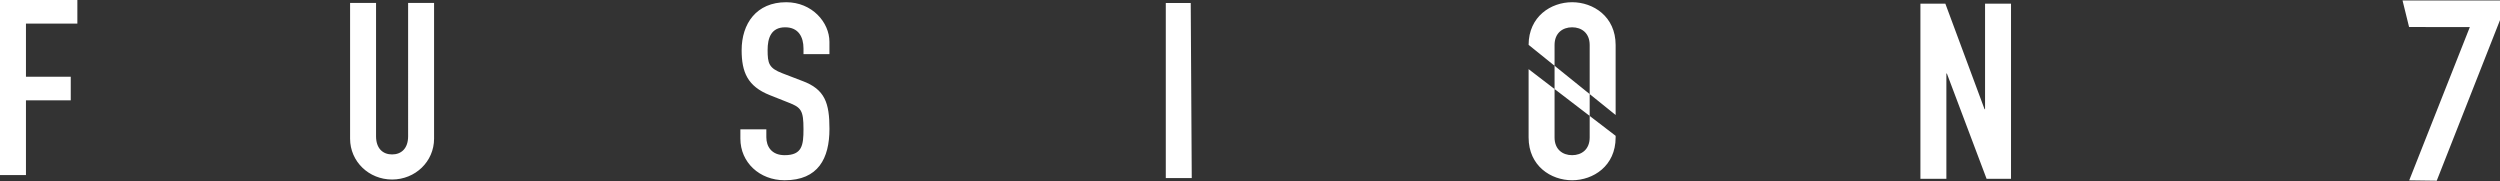
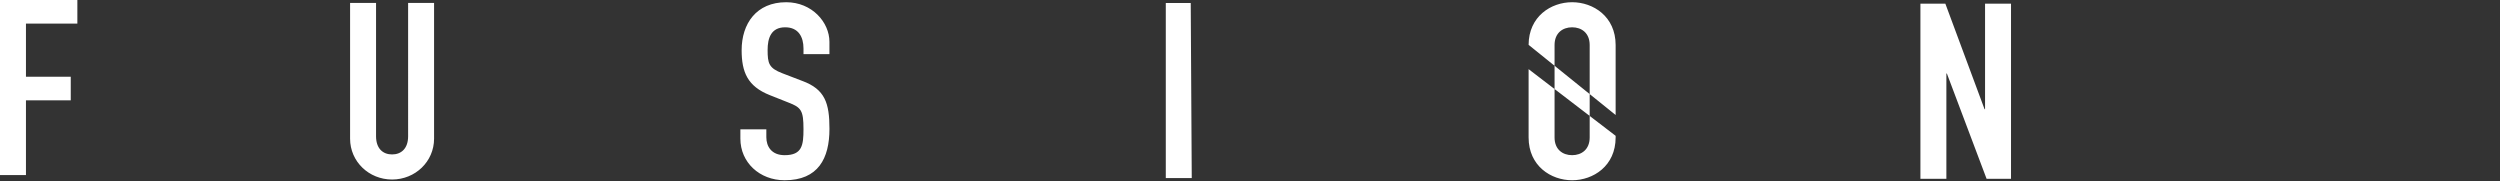
<svg xmlns="http://www.w3.org/2000/svg" width="305.13" height="22.11" viewBox="0 0 305.13 22.11">
  <rect x="0" y="0" width="305.13" height="22.11" fill="#333333" stroke="none" />
  <g isolation="isolate">
    <g id="a" data-name="Ebene 1">
      <g mix-blend-mode="multiply">
        <path d="M0,0h9.442v2.881H3.168s0,6.483,0,6.483h5.467v2.882H3.168s0,9.124,0,9.124H0V0ZM52.979,16.928c0,2.791-2.298,4.982-5.125,4.982s-5.125-2.191-5.125-4.982V.36h3.168v16.268c0,1.501.839,2.221,1.957,2.221s1.957-.72,1.957-2.221V.36h3.168v16.567ZM101.236,6.603h-3.168v-.69c0-1.411-.621-2.581-2.236-2.581-1.739,0-2.143,1.351-2.143,2.761,0,1.651.155,2.221,1.802,2.851l2.422.93c2.795,1.021,3.324,2.731,3.324,5.853,0,3.601-1.367,6.273-5.467,6.273-3.075,0-5.405-2.191-5.405-5.072v-1.14h3.168v.96c0,1.111.621,2.191,2.236,2.191,2.143,0,2.298-1.23,2.298-3.181,0-2.282-.279-2.642-1.833-3.242l-2.267-.9c-2.733-1.08-3.448-2.821-3.448-5.492,0-3.241,1.802-5.853,5.435-5.853,3.168,0,5.28,2.461,5.28,4.833v1.501ZM234.391.45h3.044s4.783,12.876,4.783,12.876h.062s0-12.876,0-12.876h3.168v21.37h-2.982s-4.845-12.846-4.845-12.846h-.062s0,12.846,0,12.846h-3.168V.45ZM189.737,5.493c0-1.471.994-2.161,2.143-2.161s2.143.69,2.143,2.161v5.989s3.168,2.554,3.168,2.554V5.493c0-3.482-2.733-5.222-5.311-5.222s-5.3,1.735-5.31,5.204l3.167,2.553v-2.534ZM194.023,16.778c0,1.471-.994,2.161-2.143,2.161s-2.143-.69-2.143-2.161v-5.912s-3.168-2.427-3.168-2.427v8.339c0,3.482,2.733,5.222,5.311,5.222s5.311-1.741,5.311-5.222v-.202s-3.168-2.427-3.168-2.427v2.628ZM189.737,10.866l4.286,3.283v-2.667s-4.286-3.455-4.286-3.455v2.839ZM145.331.367h-3.044s0,21.37,0,21.37h3.168s-.124-21.37-.124-21.37Z" fill="#fff" stroke-width="0" />
      </g>
-       <polygon points="293.233 .053 294.033 3.298 301.448 3.304 294.049 22.012 297.408 22.058 306.076 .053 293.233 .053" fill="#fff" mix-blend-mode="multiply" stroke-width="0" />
    </g>
  </g>
</svg>